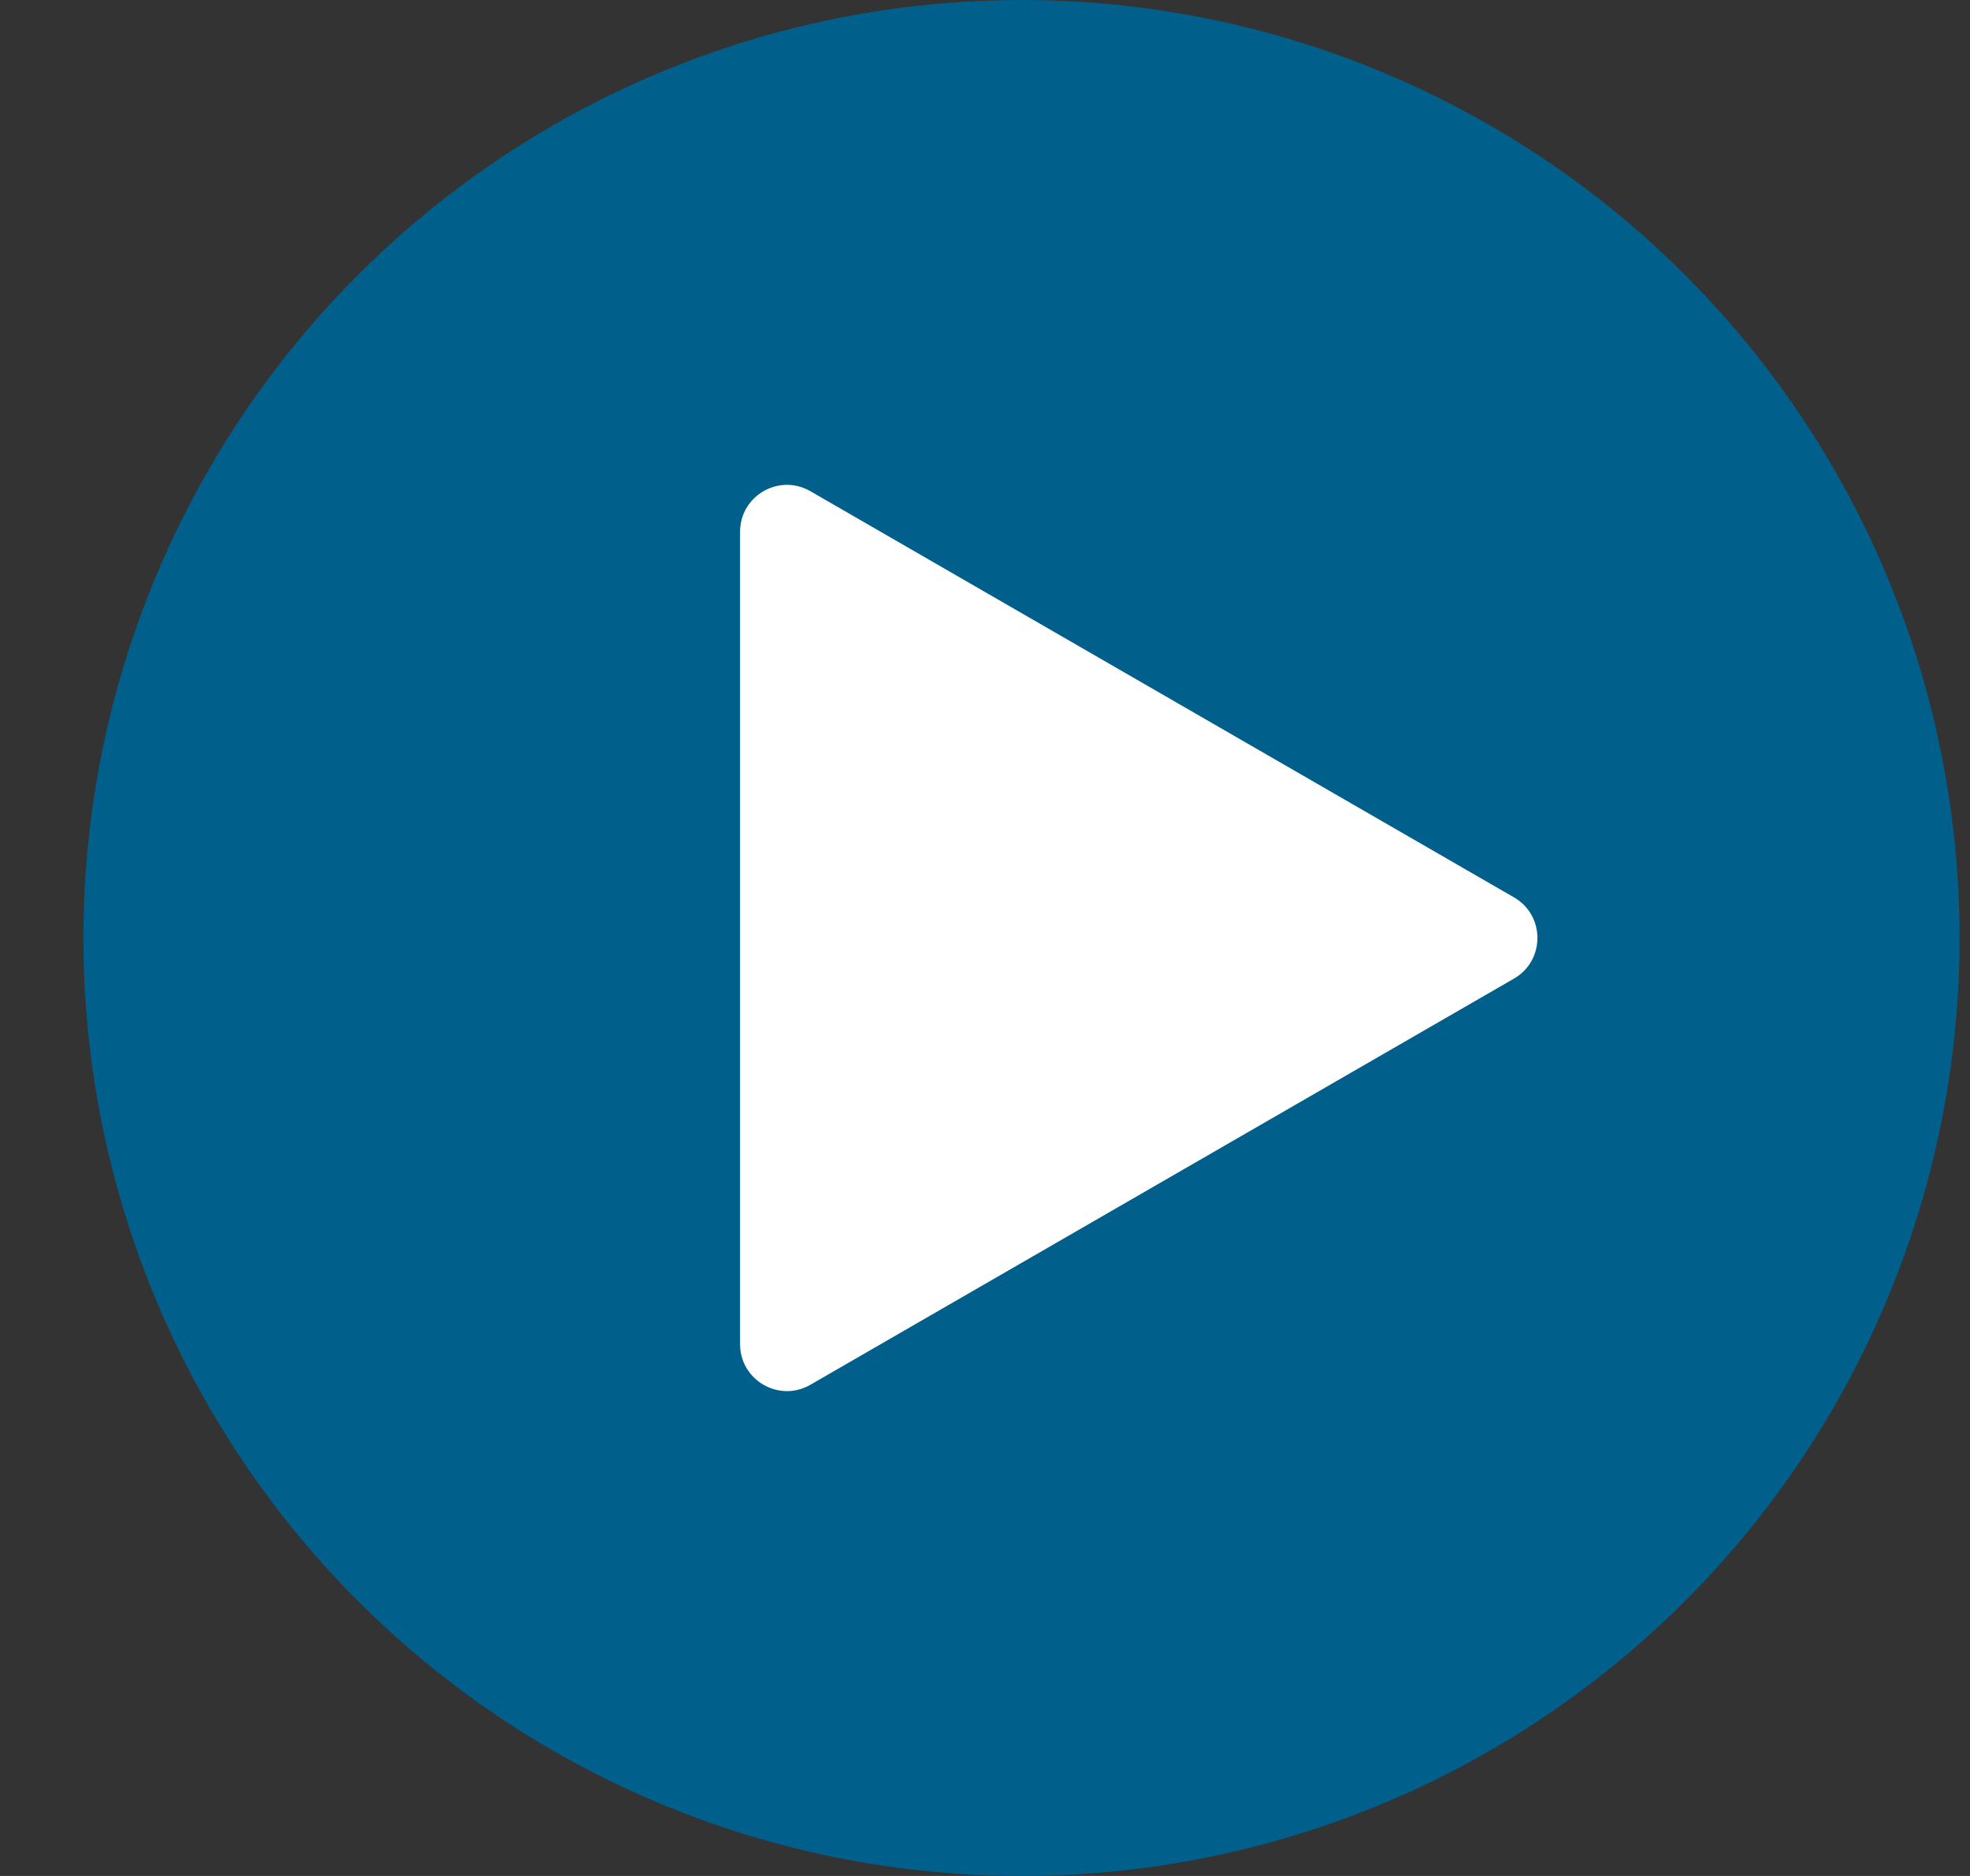
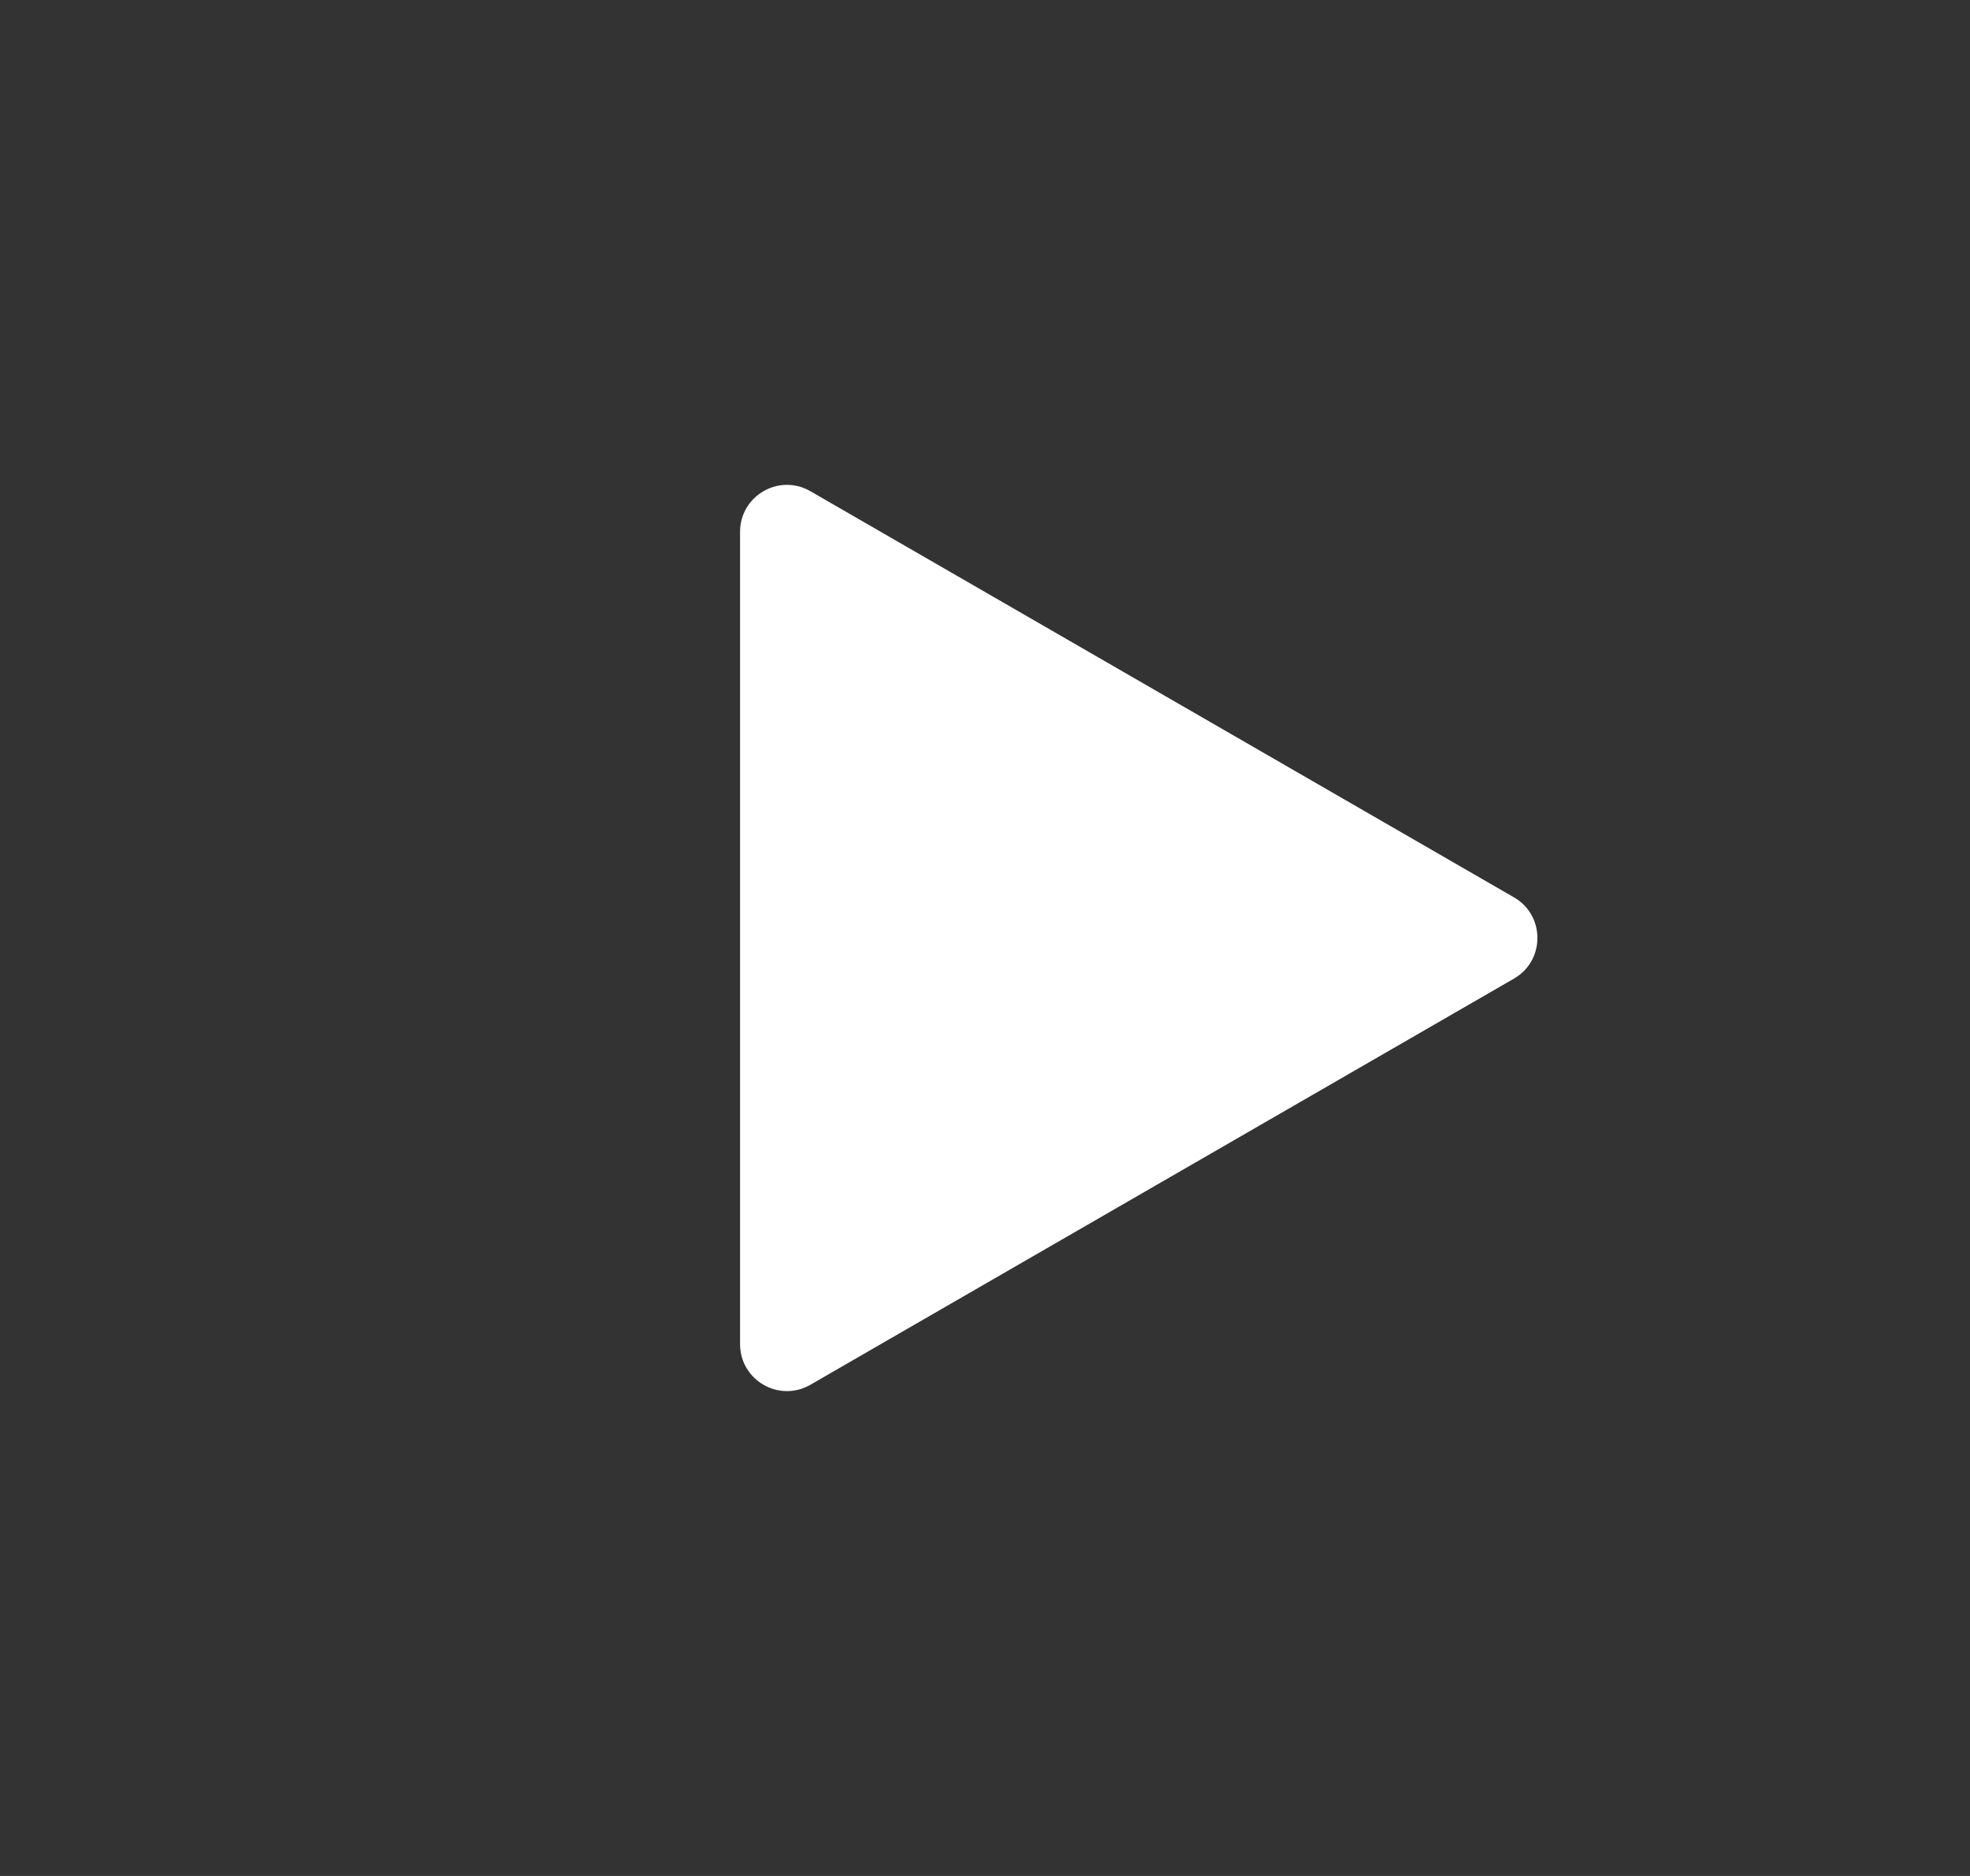
<svg xmlns="http://www.w3.org/2000/svg" width="21" height="20" viewBox="0 0 21 20" fill="none">
  <rect x="0" y="0" width="21" height="20" fill="#333333" stroke="none" />
-   <circle cx="10.889" cy="10" r="10" fill="#005F8B" />
  <path d="M16.139 9.567C16.472 9.759 16.472 10.241 16.139 10.433L8.639 14.763C8.305 14.956 7.889 14.715 7.889 14.33L7.889 5.67C7.889 5.285 8.305 5.044 8.639 5.237L16.139 9.567Z" fill="white" />
</svg>